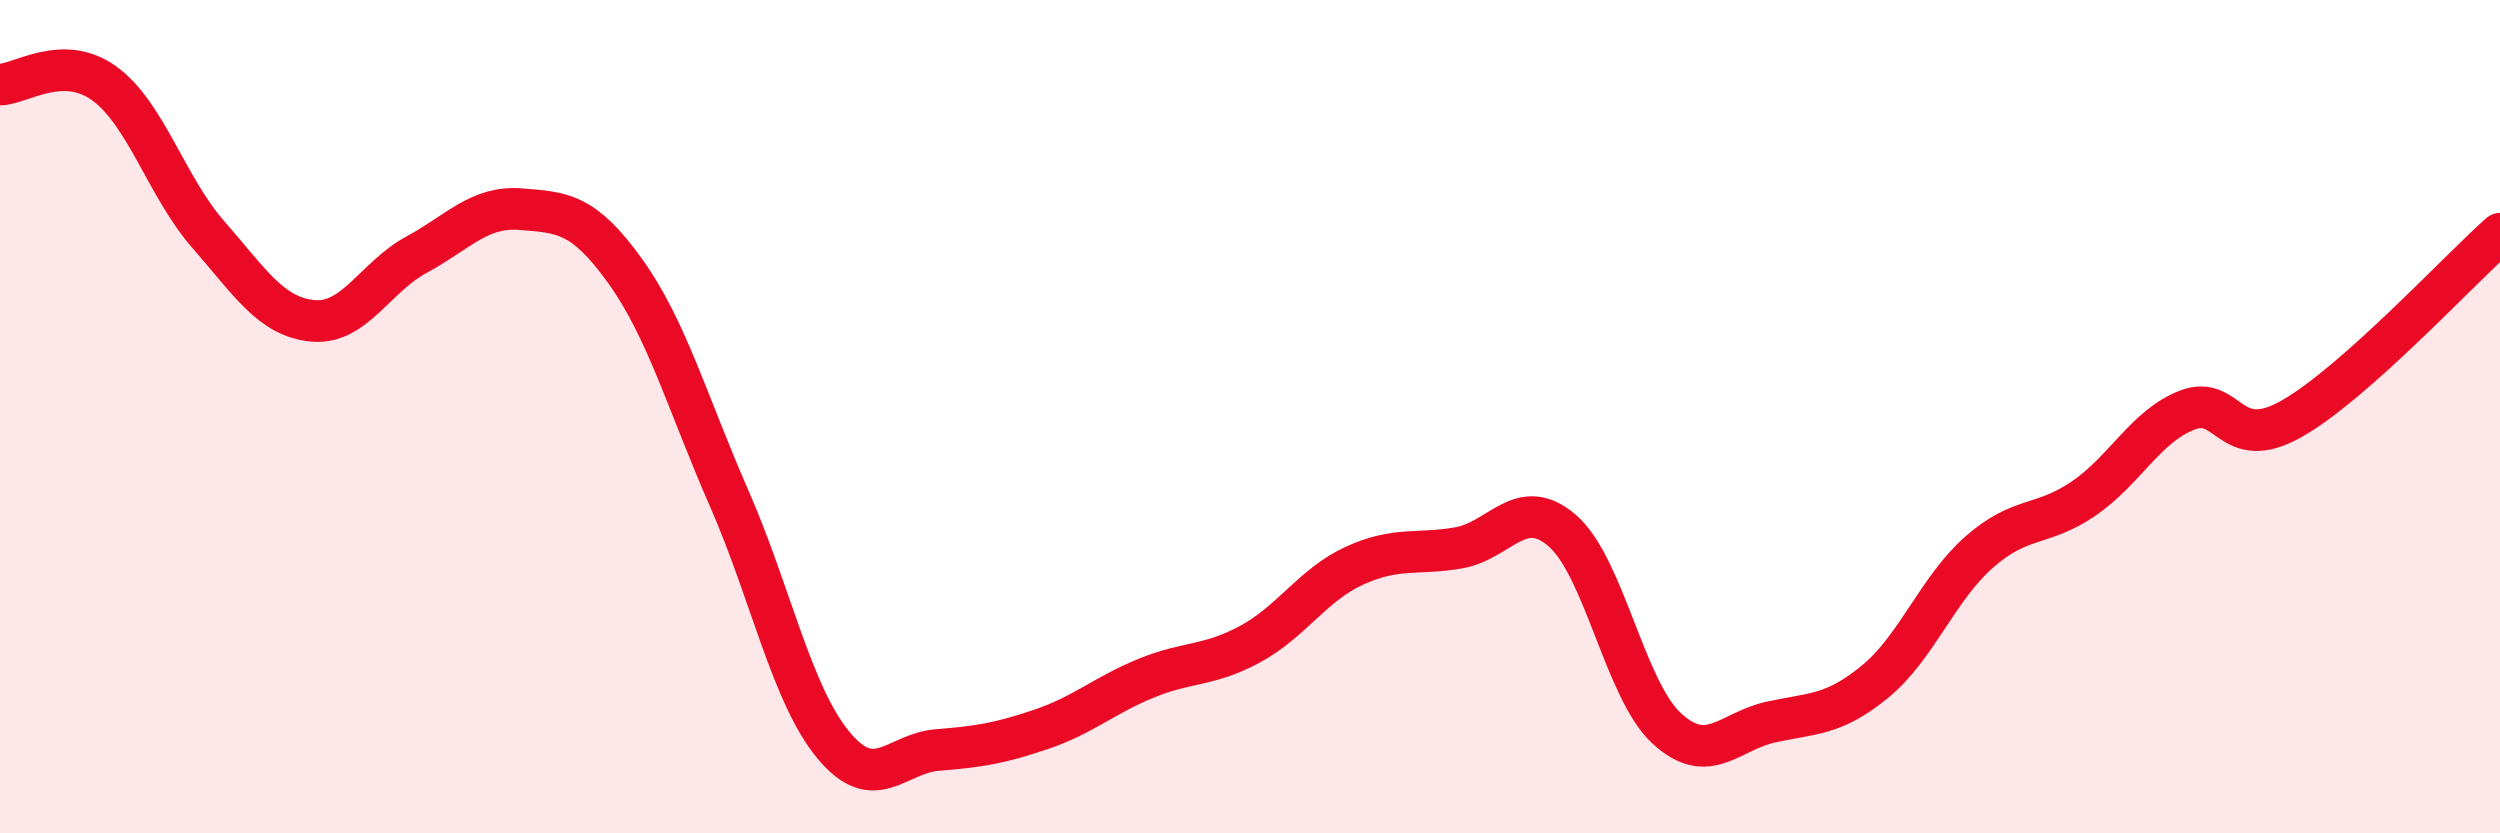
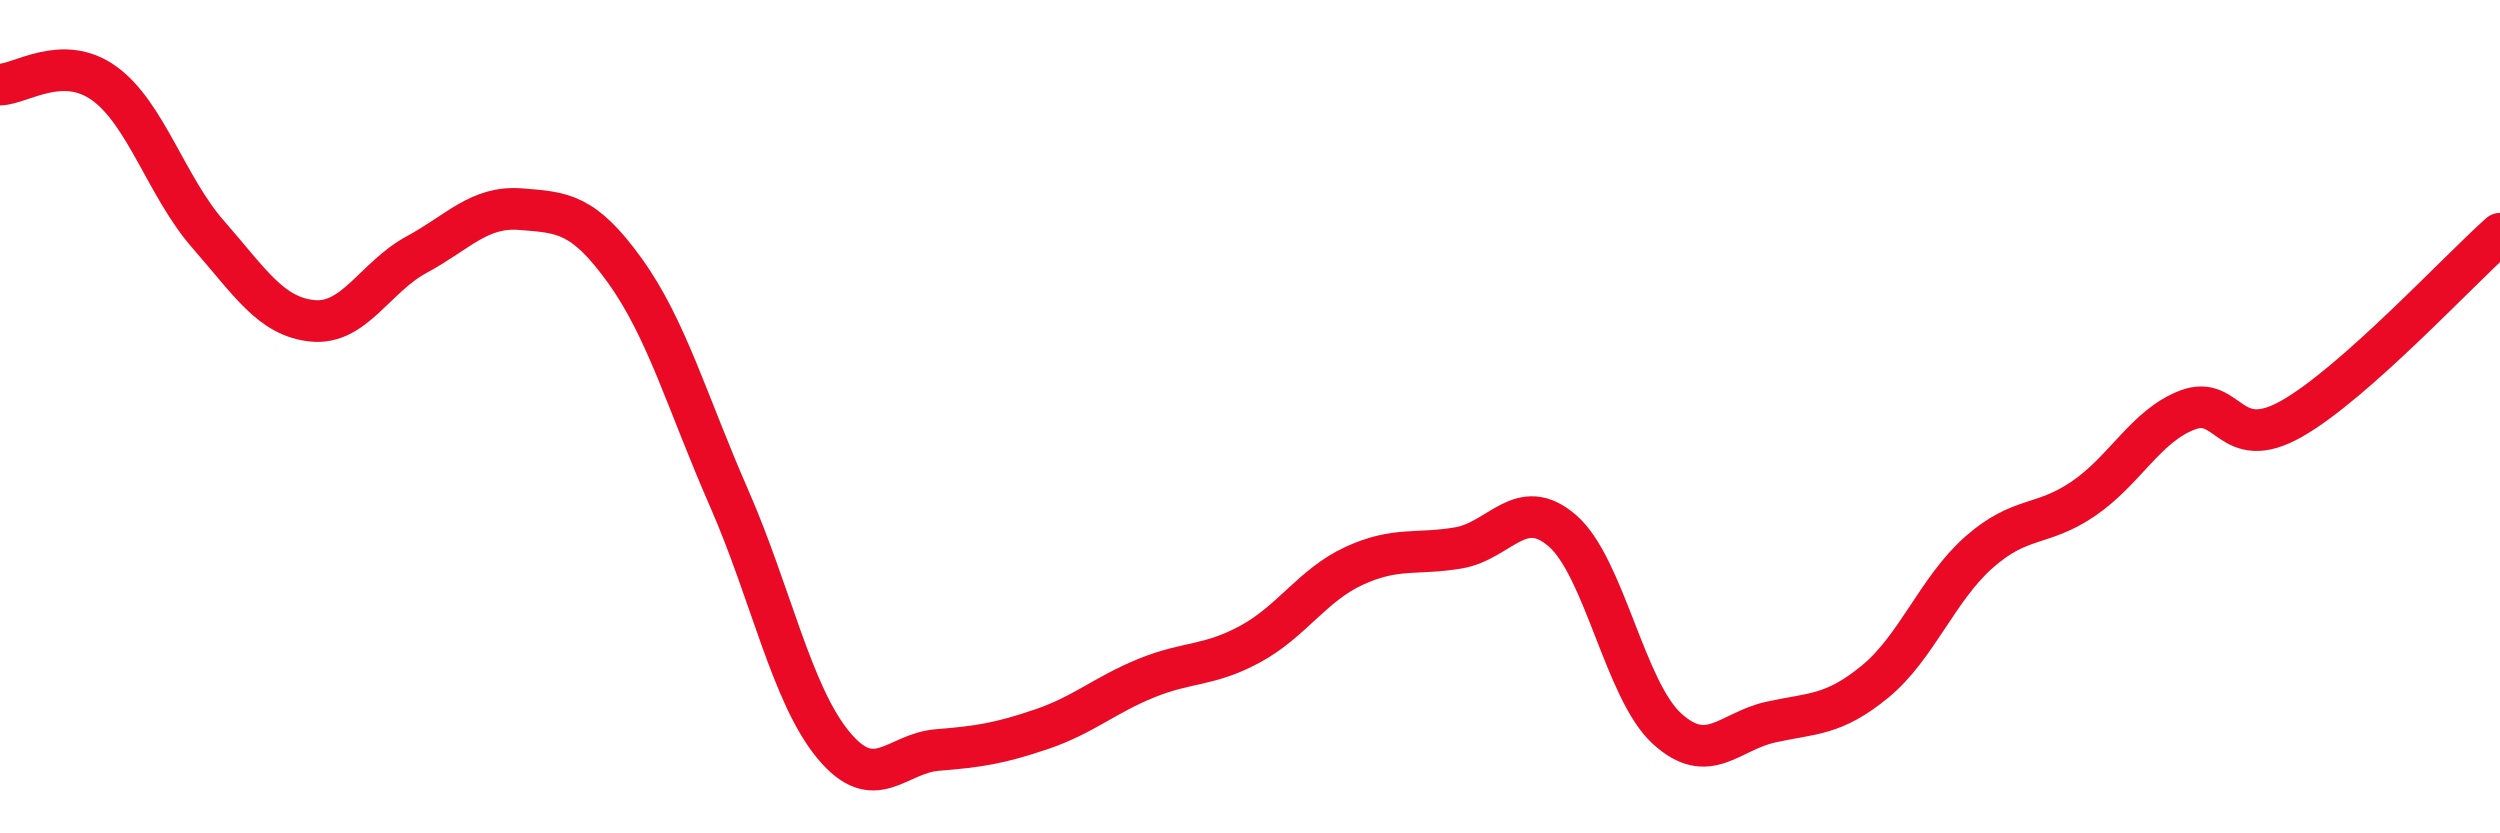
<svg xmlns="http://www.w3.org/2000/svg" width="60" height="20" viewBox="0 0 60 20">
-   <path d="M 0,2.03 C 0.5,2.02 1.5,1.28 2.5,2 C 3.5,2.72 4,4.49 5,5.63 C 6,6.77 6.5,7.6 7.5,7.7 C 8.5,7.8 9,6.65 10,6.11 C 11,5.57 11.5,4.94 12.5,5.02 C 13.5,5.1 14,5.11 15,6.5 C 16,7.89 16.5,9.68 17.5,11.96 C 18.5,14.24 19,16.67 20,17.88 C 21,19.09 21.5,18.08 22.5,18 C 23.5,17.92 24,17.84 25,17.5 C 26,17.16 26.5,16.69 27.5,16.28 C 28.5,15.87 29,16 30,15.46 C 31,14.92 31.5,14.04 32.5,13.58 C 33.5,13.12 34,13.32 35,13.15 C 36,12.98 36.5,11.87 37.5,12.74 C 38.5,13.61 39,16.56 40,17.48 C 41,18.4 41.5,17.55 42.5,17.33 C 43.5,17.11 44,17.18 45,16.36 C 46,15.54 46.5,14.13 47.5,13.25 C 48.5,12.37 49,12.65 50,11.97 C 51,11.29 51.5,10.22 52.5,9.84 C 53.5,9.46 53.5,10.9 55,10.05 C 56.5,9.2 59,6.5 60,5.61L60 20L0 20Z" fill="#EB0A25" opacity="0.1" stroke-linecap="round" stroke-linejoin="round" />
  <path d="M 0,2.03 C 0.5,2.02 1.5,1.28 2.5,2 C 3.5,2.72 4,4.49 5,5.63 C 6,6.77 6.5,7.6 7.5,7.7 C 8.5,7.8 9,6.65 10,6.11 C 11,5.57 11.5,4.94 12.5,5.02 C 13.5,5.1 14,5.11 15,6.5 C 16,7.89 16.5,9.68 17.5,11.96 C 18.5,14.24 19,16.67 20,17.88 C 21,19.09 21.5,18.08 22.5,18 C 23.5,17.92 24,17.84 25,17.5 C 26,17.16 26.5,16.69 27.5,16.28 C 28.5,15.87 29,16 30,15.46 C 31,14.92 31.5,14.04 32.5,13.58 C 33.5,13.12 34,13.32 35,13.15 C 36,12.98 36.5,11.87 37.5,12.74 C 38.5,13.61 39,16.56 40,17.48 C 41,18.4 41.5,17.55 42.5,17.33 C 43.5,17.11 44,17.18 45,16.36 C 46,15.54 46.5,14.13 47.5,13.25 C 48.5,12.37 49,12.65 50,11.97 C 51,11.29 51.5,10.22 52.5,9.84 C 53.5,9.46 53.5,10.9 55,10.05 C 56.5,9.2 59,6.5 60,5.61" stroke="#EB0A25" stroke-width="1" fill="none" stroke-linecap="round" stroke-linejoin="round" />
</svg>